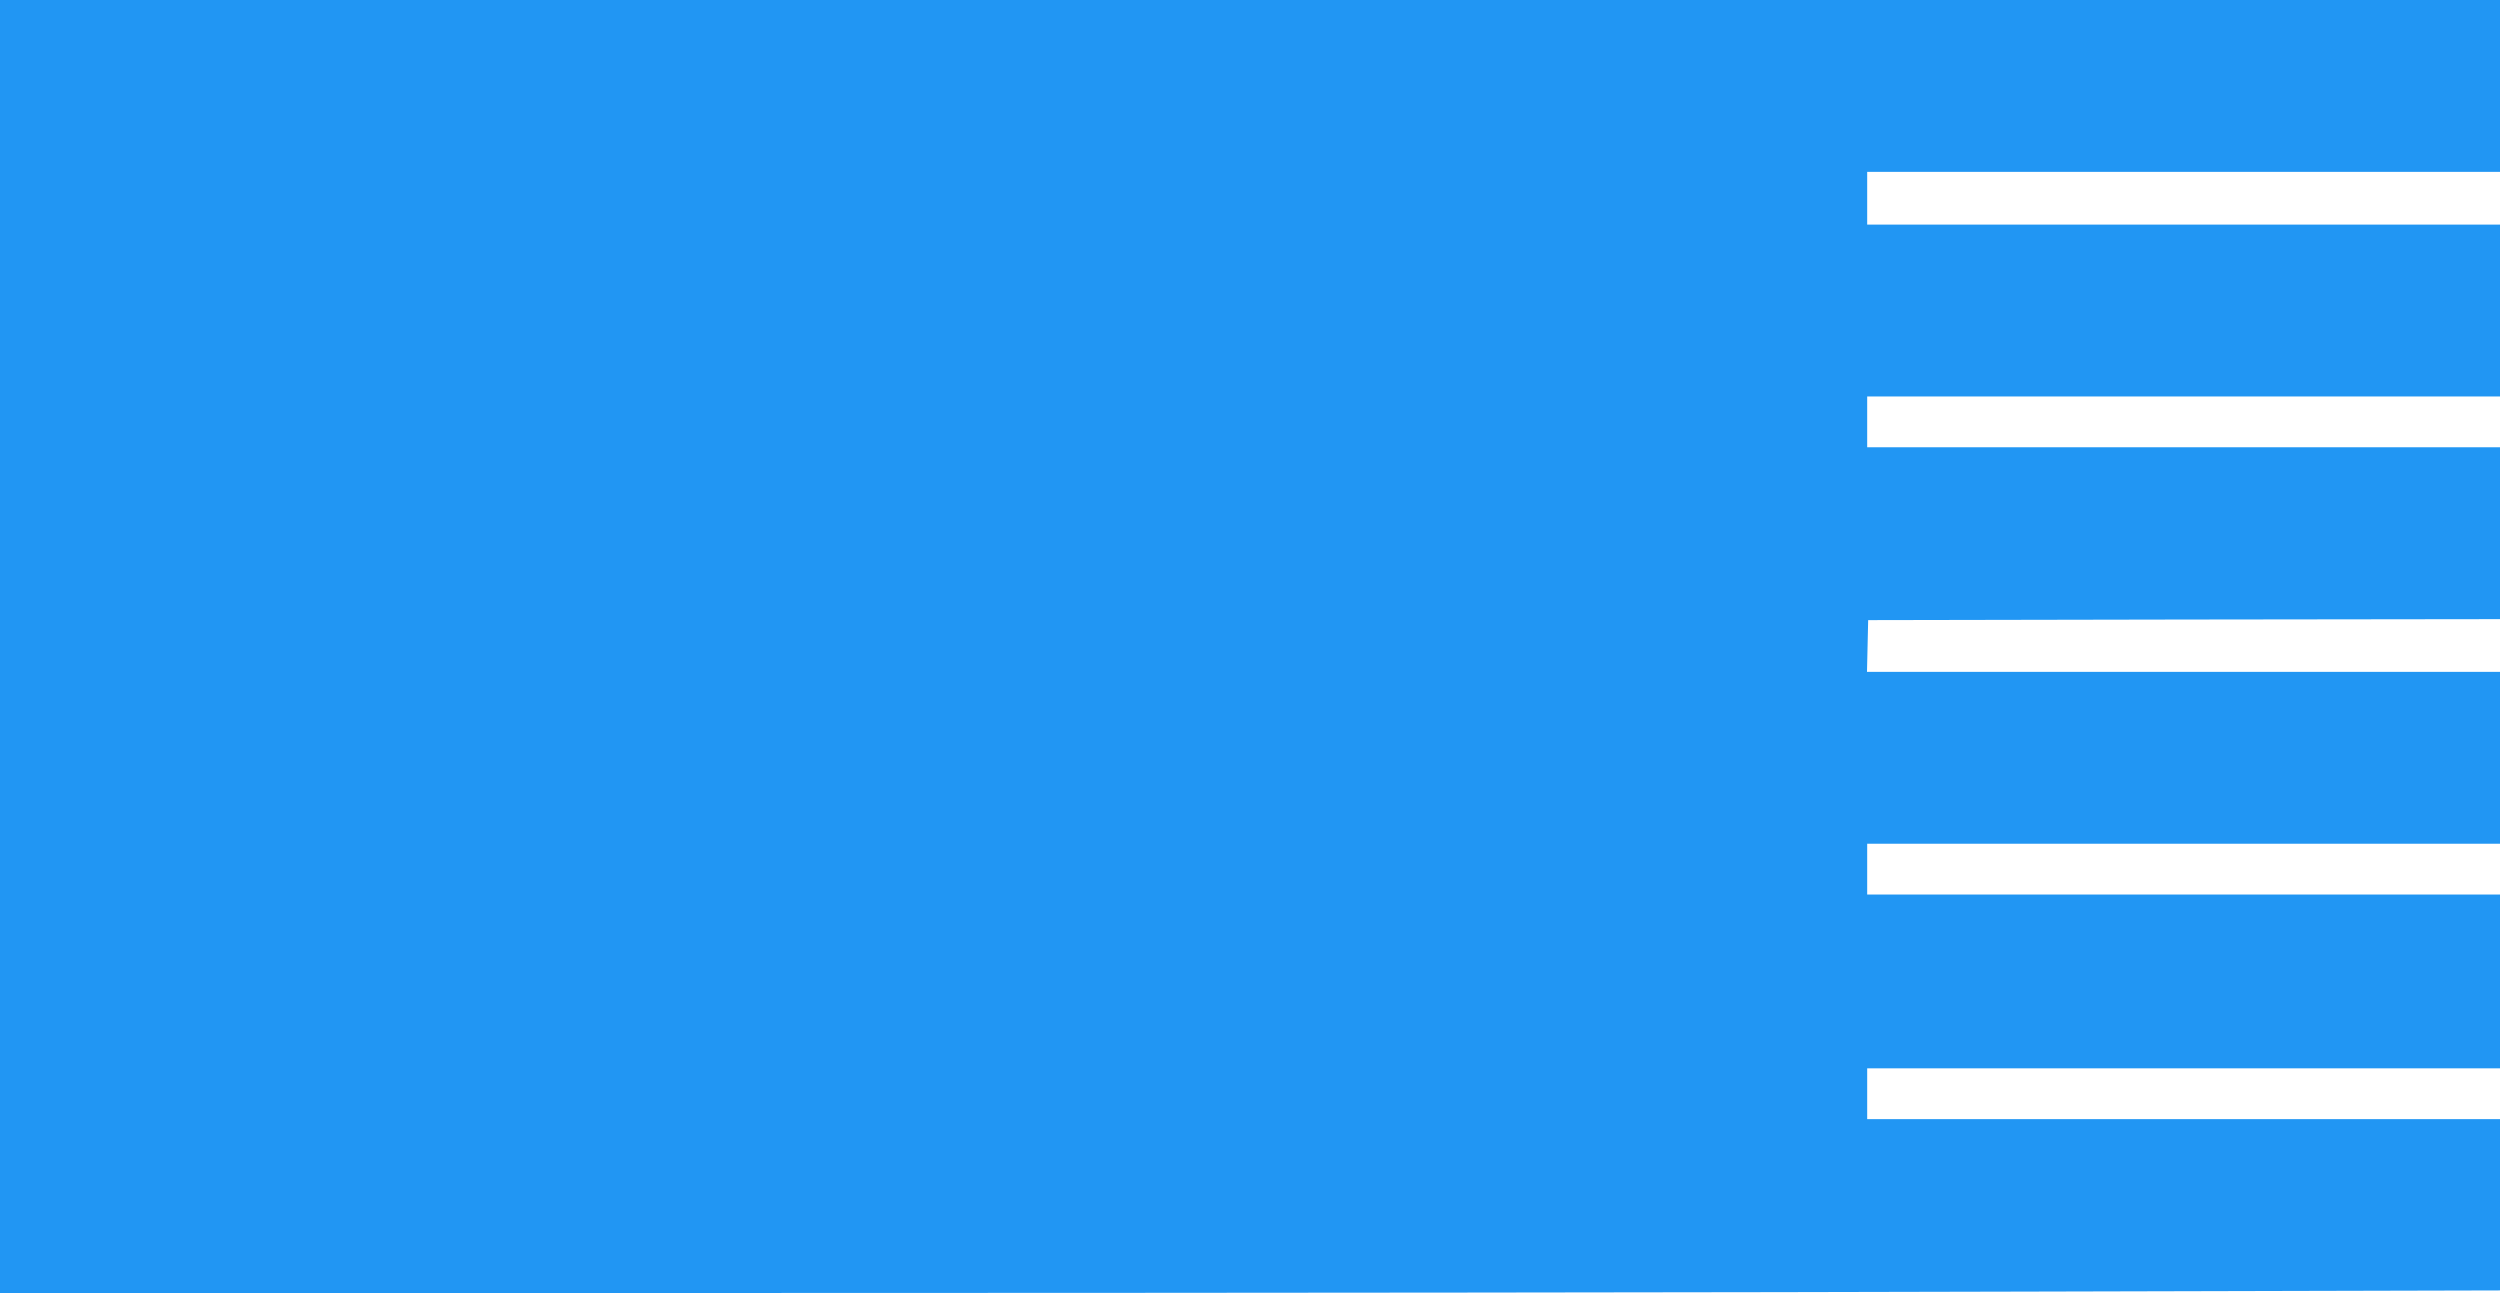
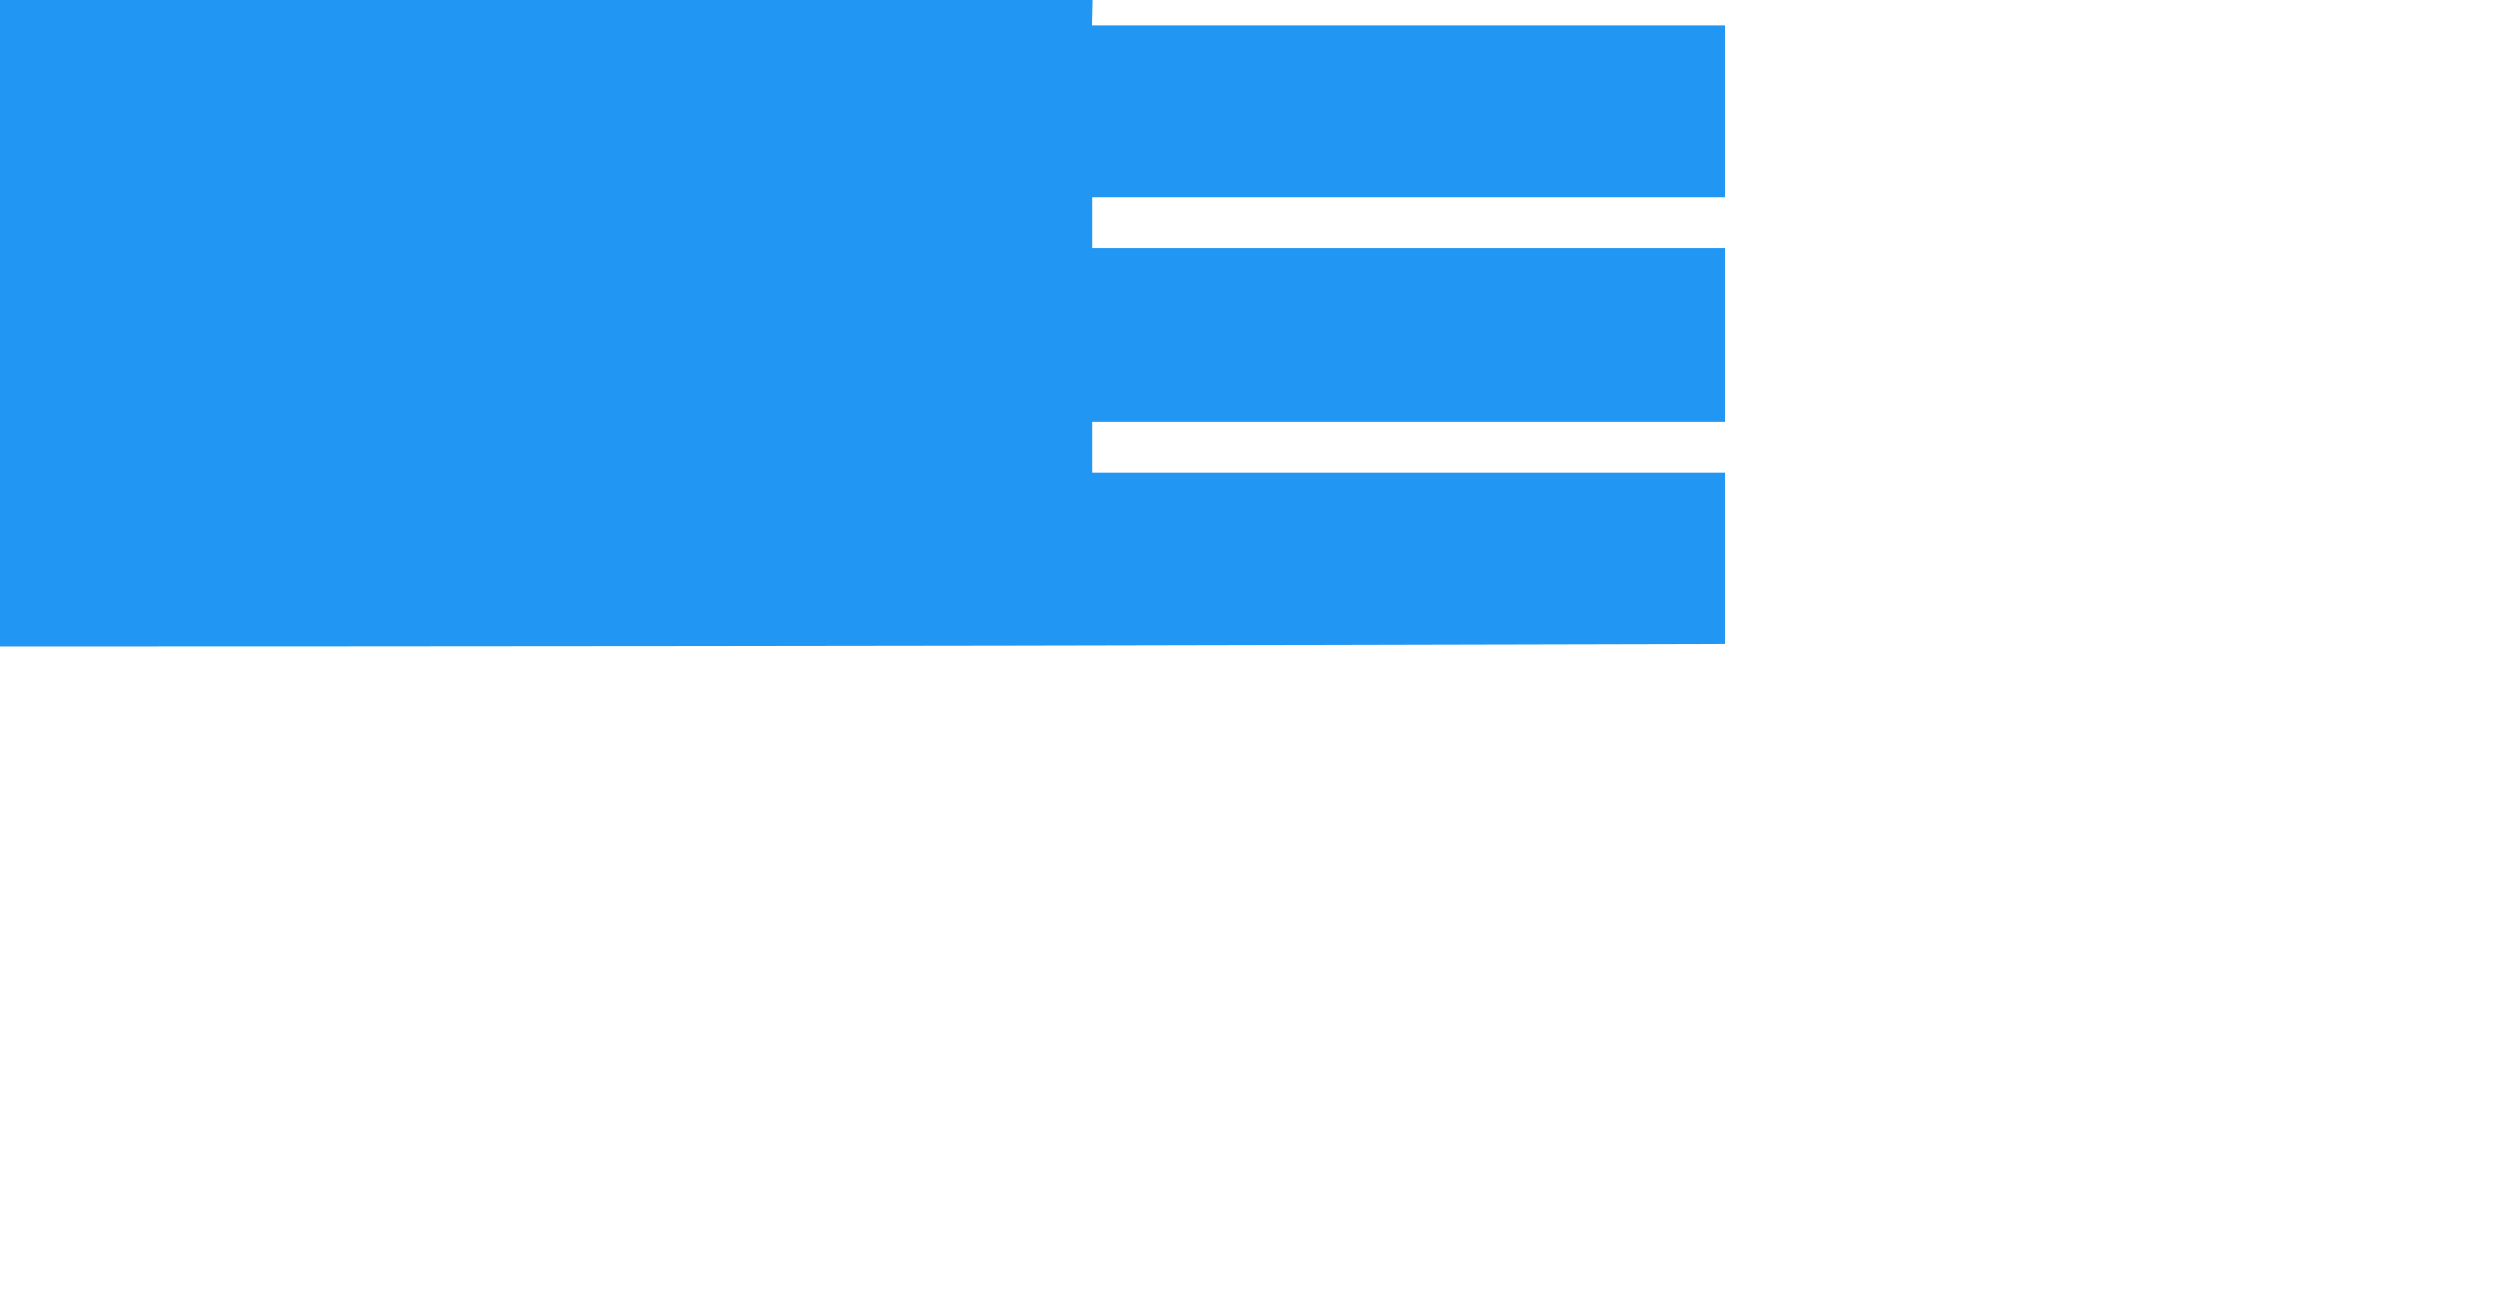
<svg xmlns="http://www.w3.org/2000/svg" version="1.0" width="1280pt" height="662pt" viewBox="0 0 1280 662" preserveAspectRatio="xMidYMid meet">
  <g transform="translate(0,662) scale(0.1,-0.1)" fill="#2196f3" stroke="none">
-     <path d="M0 3310 l0 -3310 3968 0 c2183 0 5063 3 6400 7 l2432 6 0 439 0 438 -1620 0 -1620 0 0 130 0 130 1620 0 1620 0 0 445 0 445 -1620 0 -1620 0 0 130 0 130 1620 0 1620 0 0 440 0 440 -1620 0 -1621 0 3 133 3 132 1618 3 1617 2 0 440 0 440 -1620 0 -1620 0 0 130 0 130 1620 0 1620 0 0 440 0 440 -1620 0 -1620 0 0 135 0 135 1620 0 1620 0 0 440 0 440 -6400 0 -6400 0 0 -3310z" />
+     <path d="M0 3310 c2183 0 5063 3 6400 7 l2432 6 0 439 0 438 -1620 0 -1620 0 0 130 0 130 1620 0 1620 0 0 445 0 445 -1620 0 -1620 0 0 130 0 130 1620 0 1620 0 0 440 0 440 -1620 0 -1621 0 3 133 3 132 1618 3 1617 2 0 440 0 440 -1620 0 -1620 0 0 130 0 130 1620 0 1620 0 0 440 0 440 -1620 0 -1620 0 0 135 0 135 1620 0 1620 0 0 440 0 440 -6400 0 -6400 0 0 -3310z" />
  </g>
</svg>